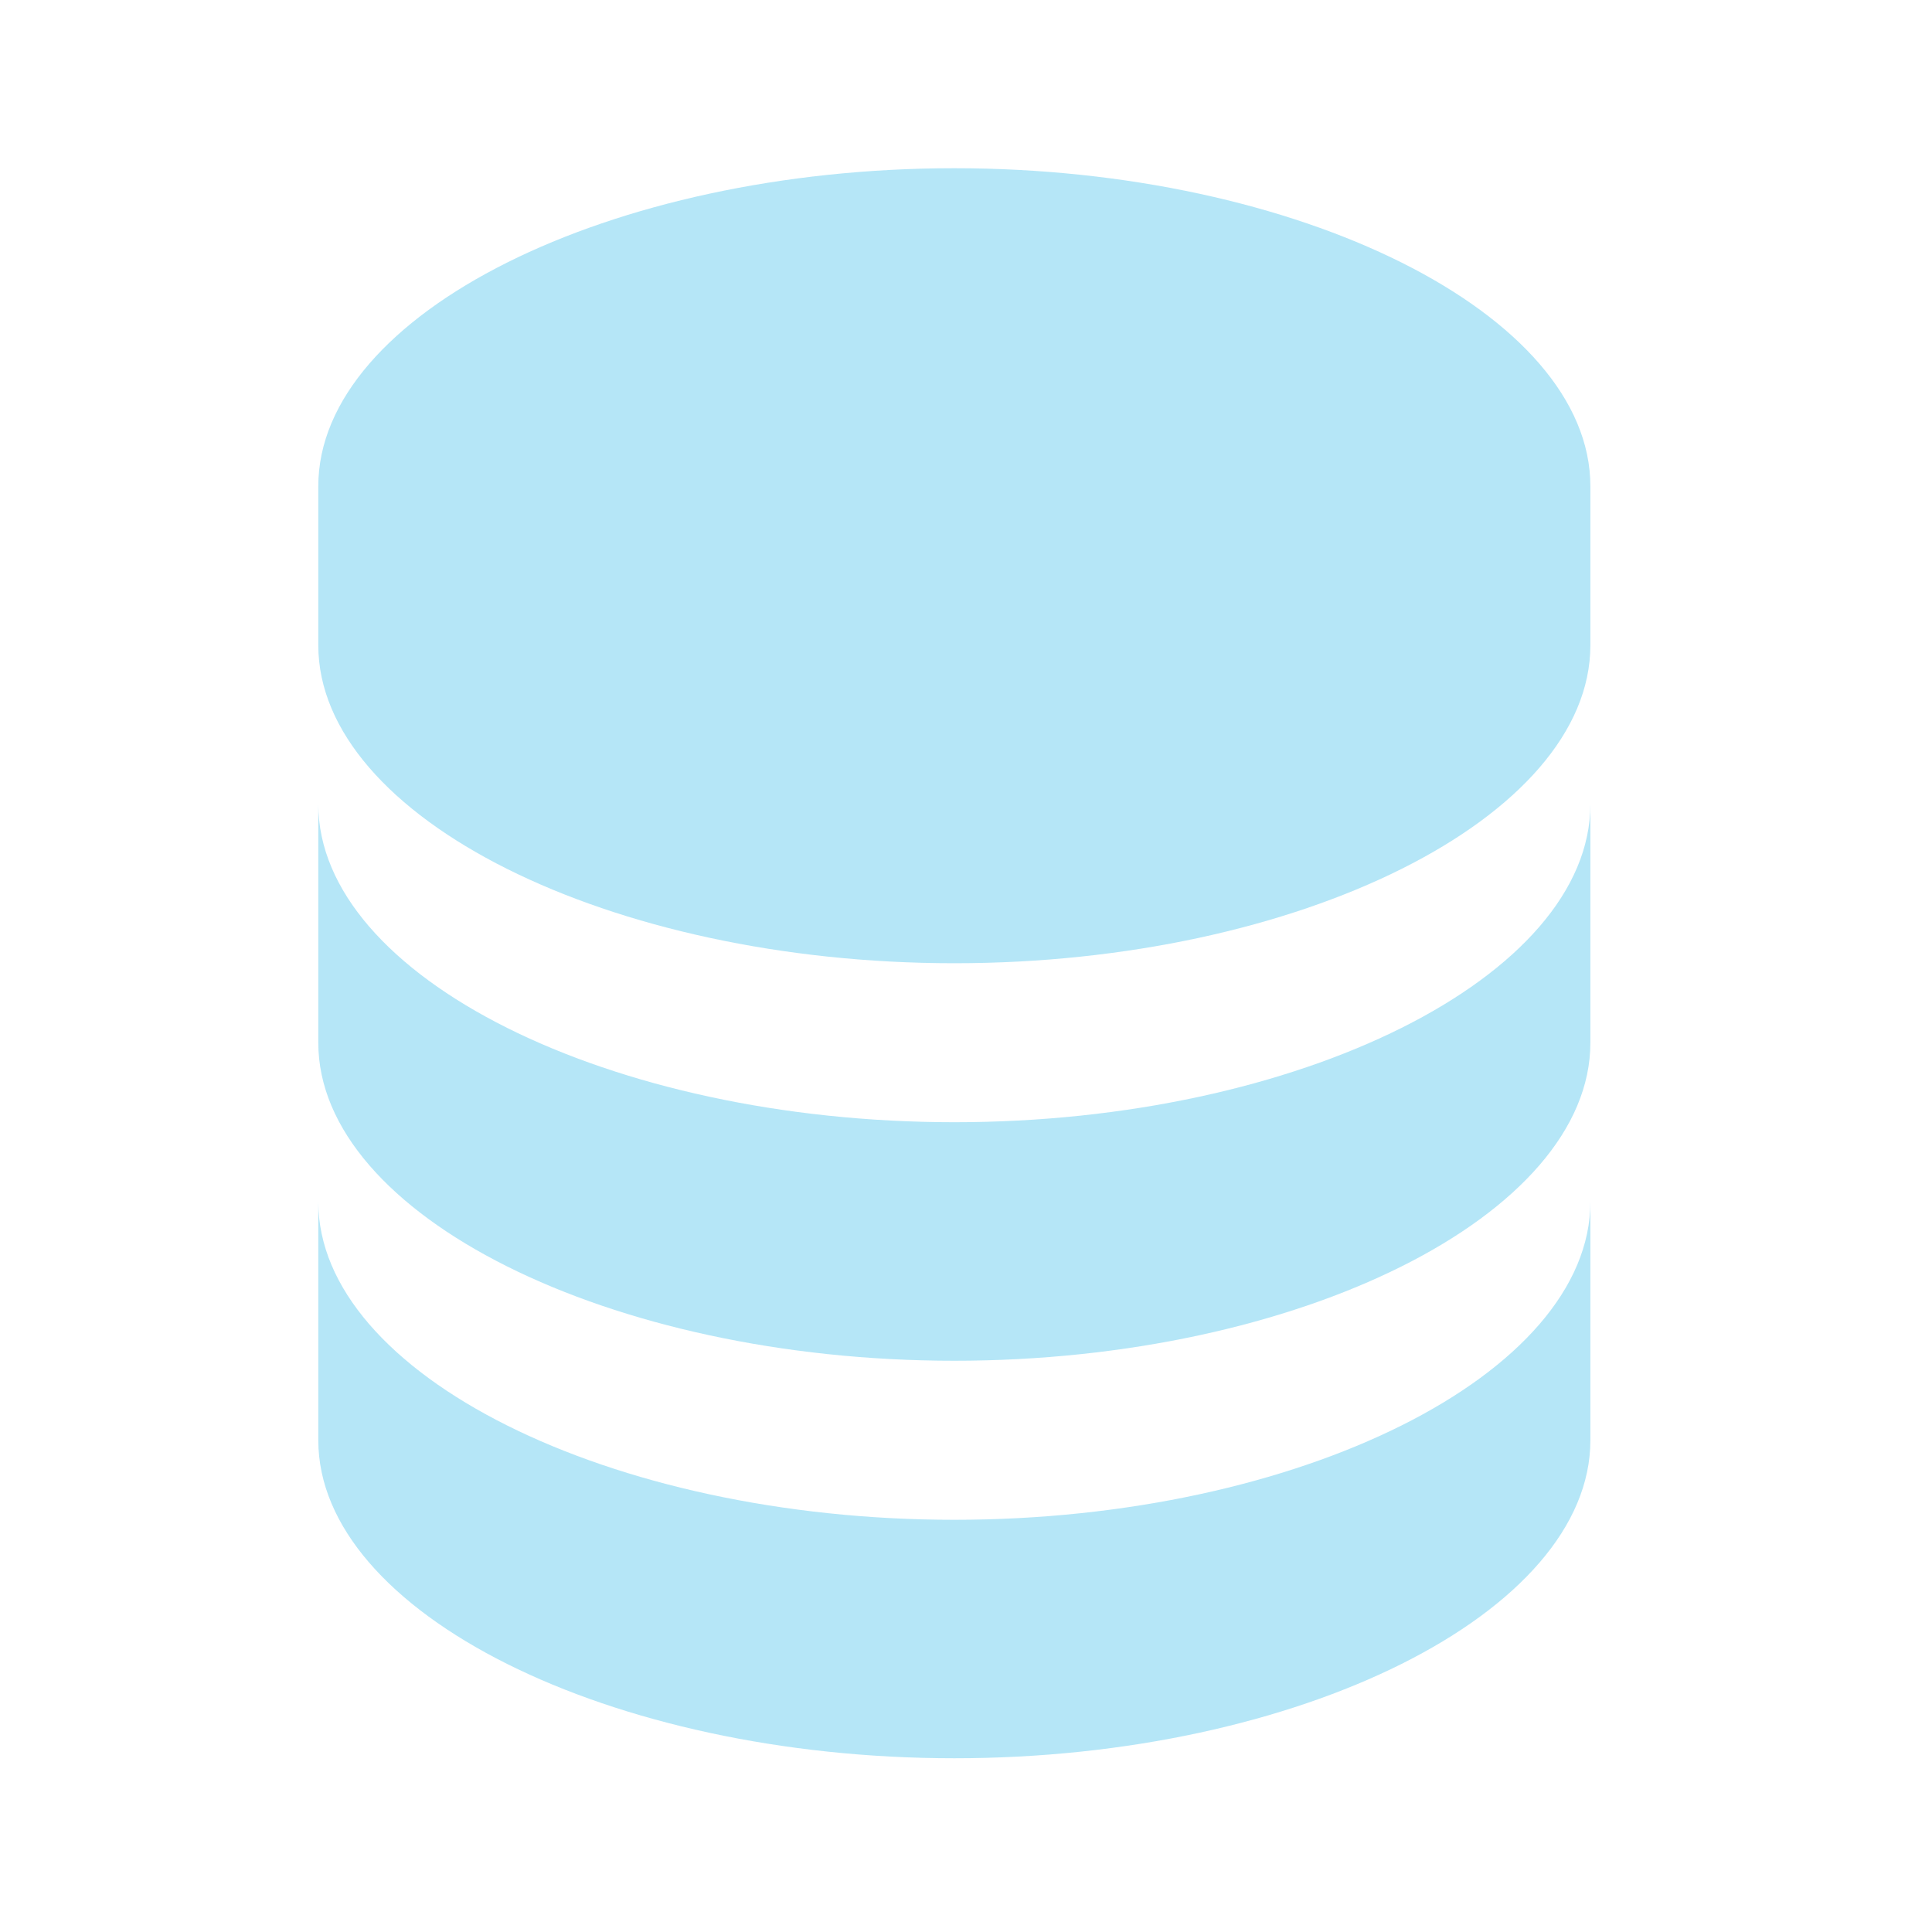
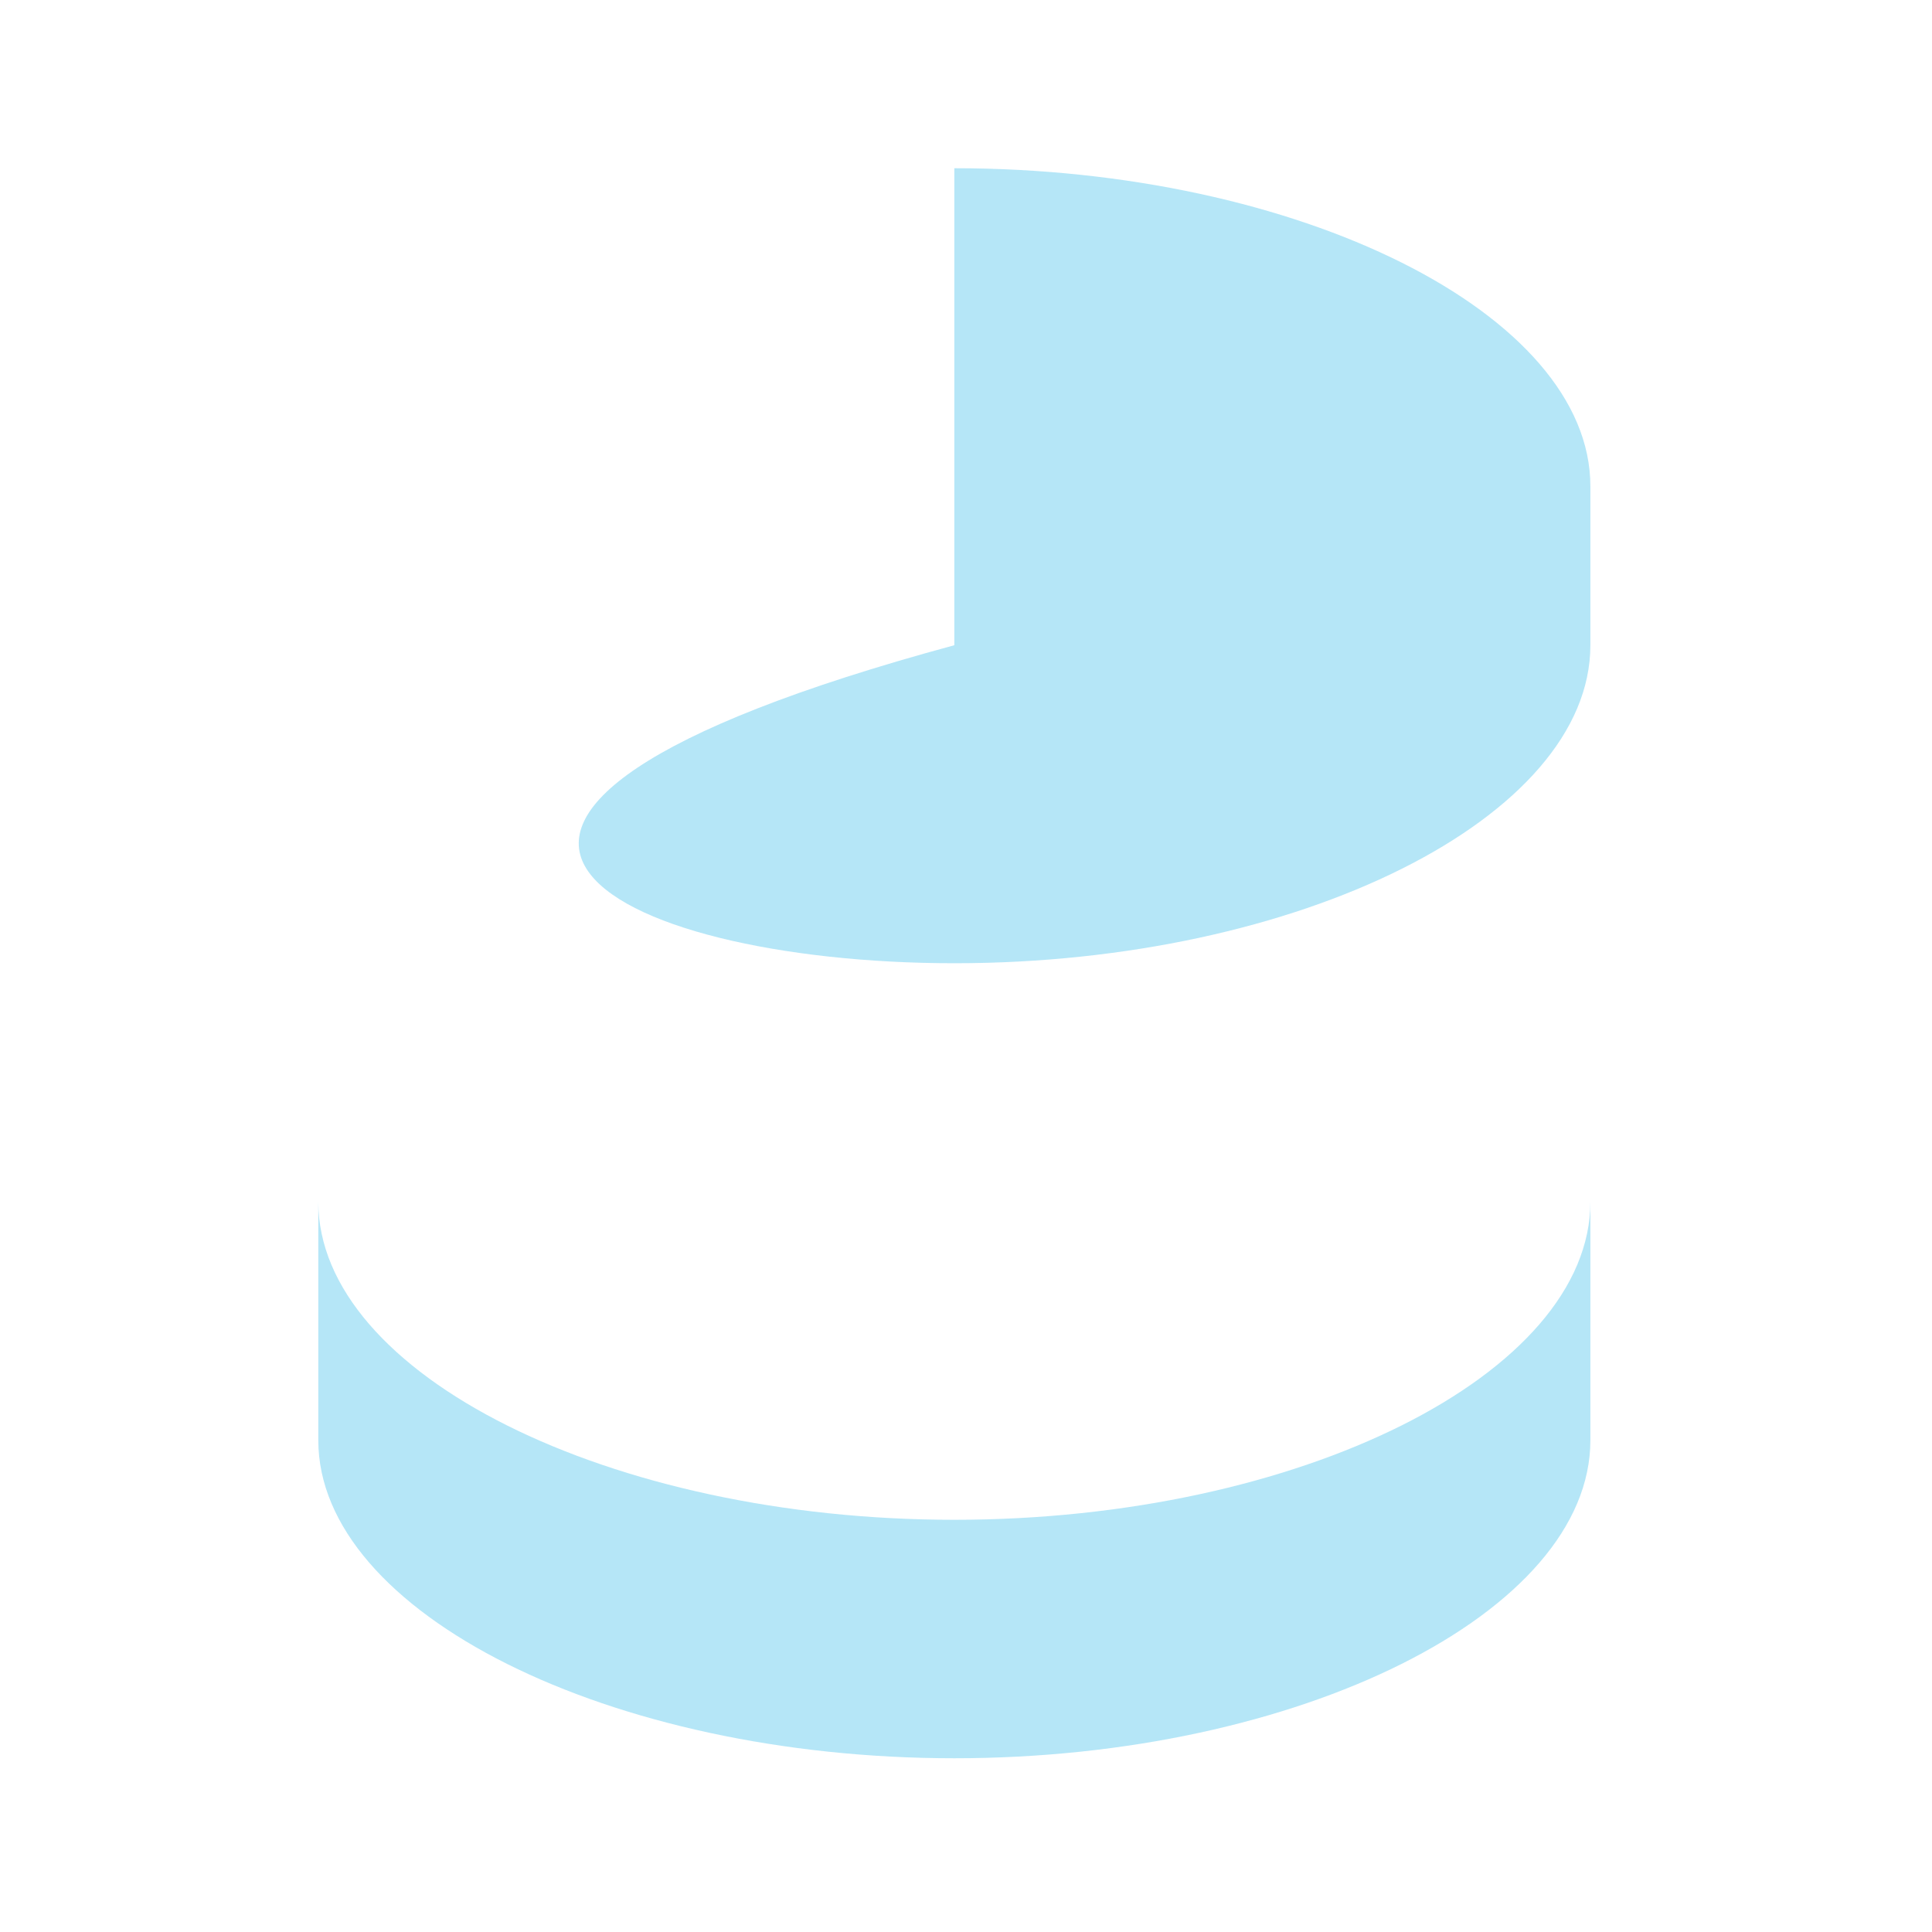
<svg xmlns="http://www.w3.org/2000/svg" width="28" height="28" viewBox="0 0 28 28" fill="none">
-   <path d="M23.049 7.047C23.049 4.549 18.828 2.438 13.831 2.438C8.834 2.438 4.613 4.549 4.613 7.047V9.351C4.613 11.849 8.834 13.96 13.831 13.96C18.828 13.96 23.049 11.849 23.049 9.351V7.047ZM13.831 22.026C8.834 22.026 4.613 19.915 4.613 17.417V20.873C4.613 23.371 8.834 25.482 13.831 25.482C18.828 25.482 23.049 23.371 23.049 20.873V17.417C23.049 19.915 18.828 22.026 13.831 22.026Z" fill="#08AAE4" fill-opacity="0.3" />
-   <path d="M23.049 11.655C23.049 14.153 18.828 16.264 13.831 16.264C8.834 16.264 4.613 14.153 4.613 11.655V15.112C4.613 17.61 8.834 19.721 13.831 19.721C18.828 19.721 23.049 17.61 23.049 15.112V11.655Z" fill="#08AAE4" fill-opacity="0.3" />
+   <path d="M23.049 7.047C23.049 4.549 18.828 2.438 13.831 2.438V9.351C4.613 11.849 8.834 13.96 13.831 13.96C18.828 13.96 23.049 11.849 23.049 9.351V7.047ZM13.831 22.026C8.834 22.026 4.613 19.915 4.613 17.417V20.873C4.613 23.371 8.834 25.482 13.831 25.482C18.828 25.482 23.049 23.371 23.049 20.873V17.417C23.049 19.915 18.828 22.026 13.831 22.026Z" fill="#08AAE4" fill-opacity="0.3" />
</svg>